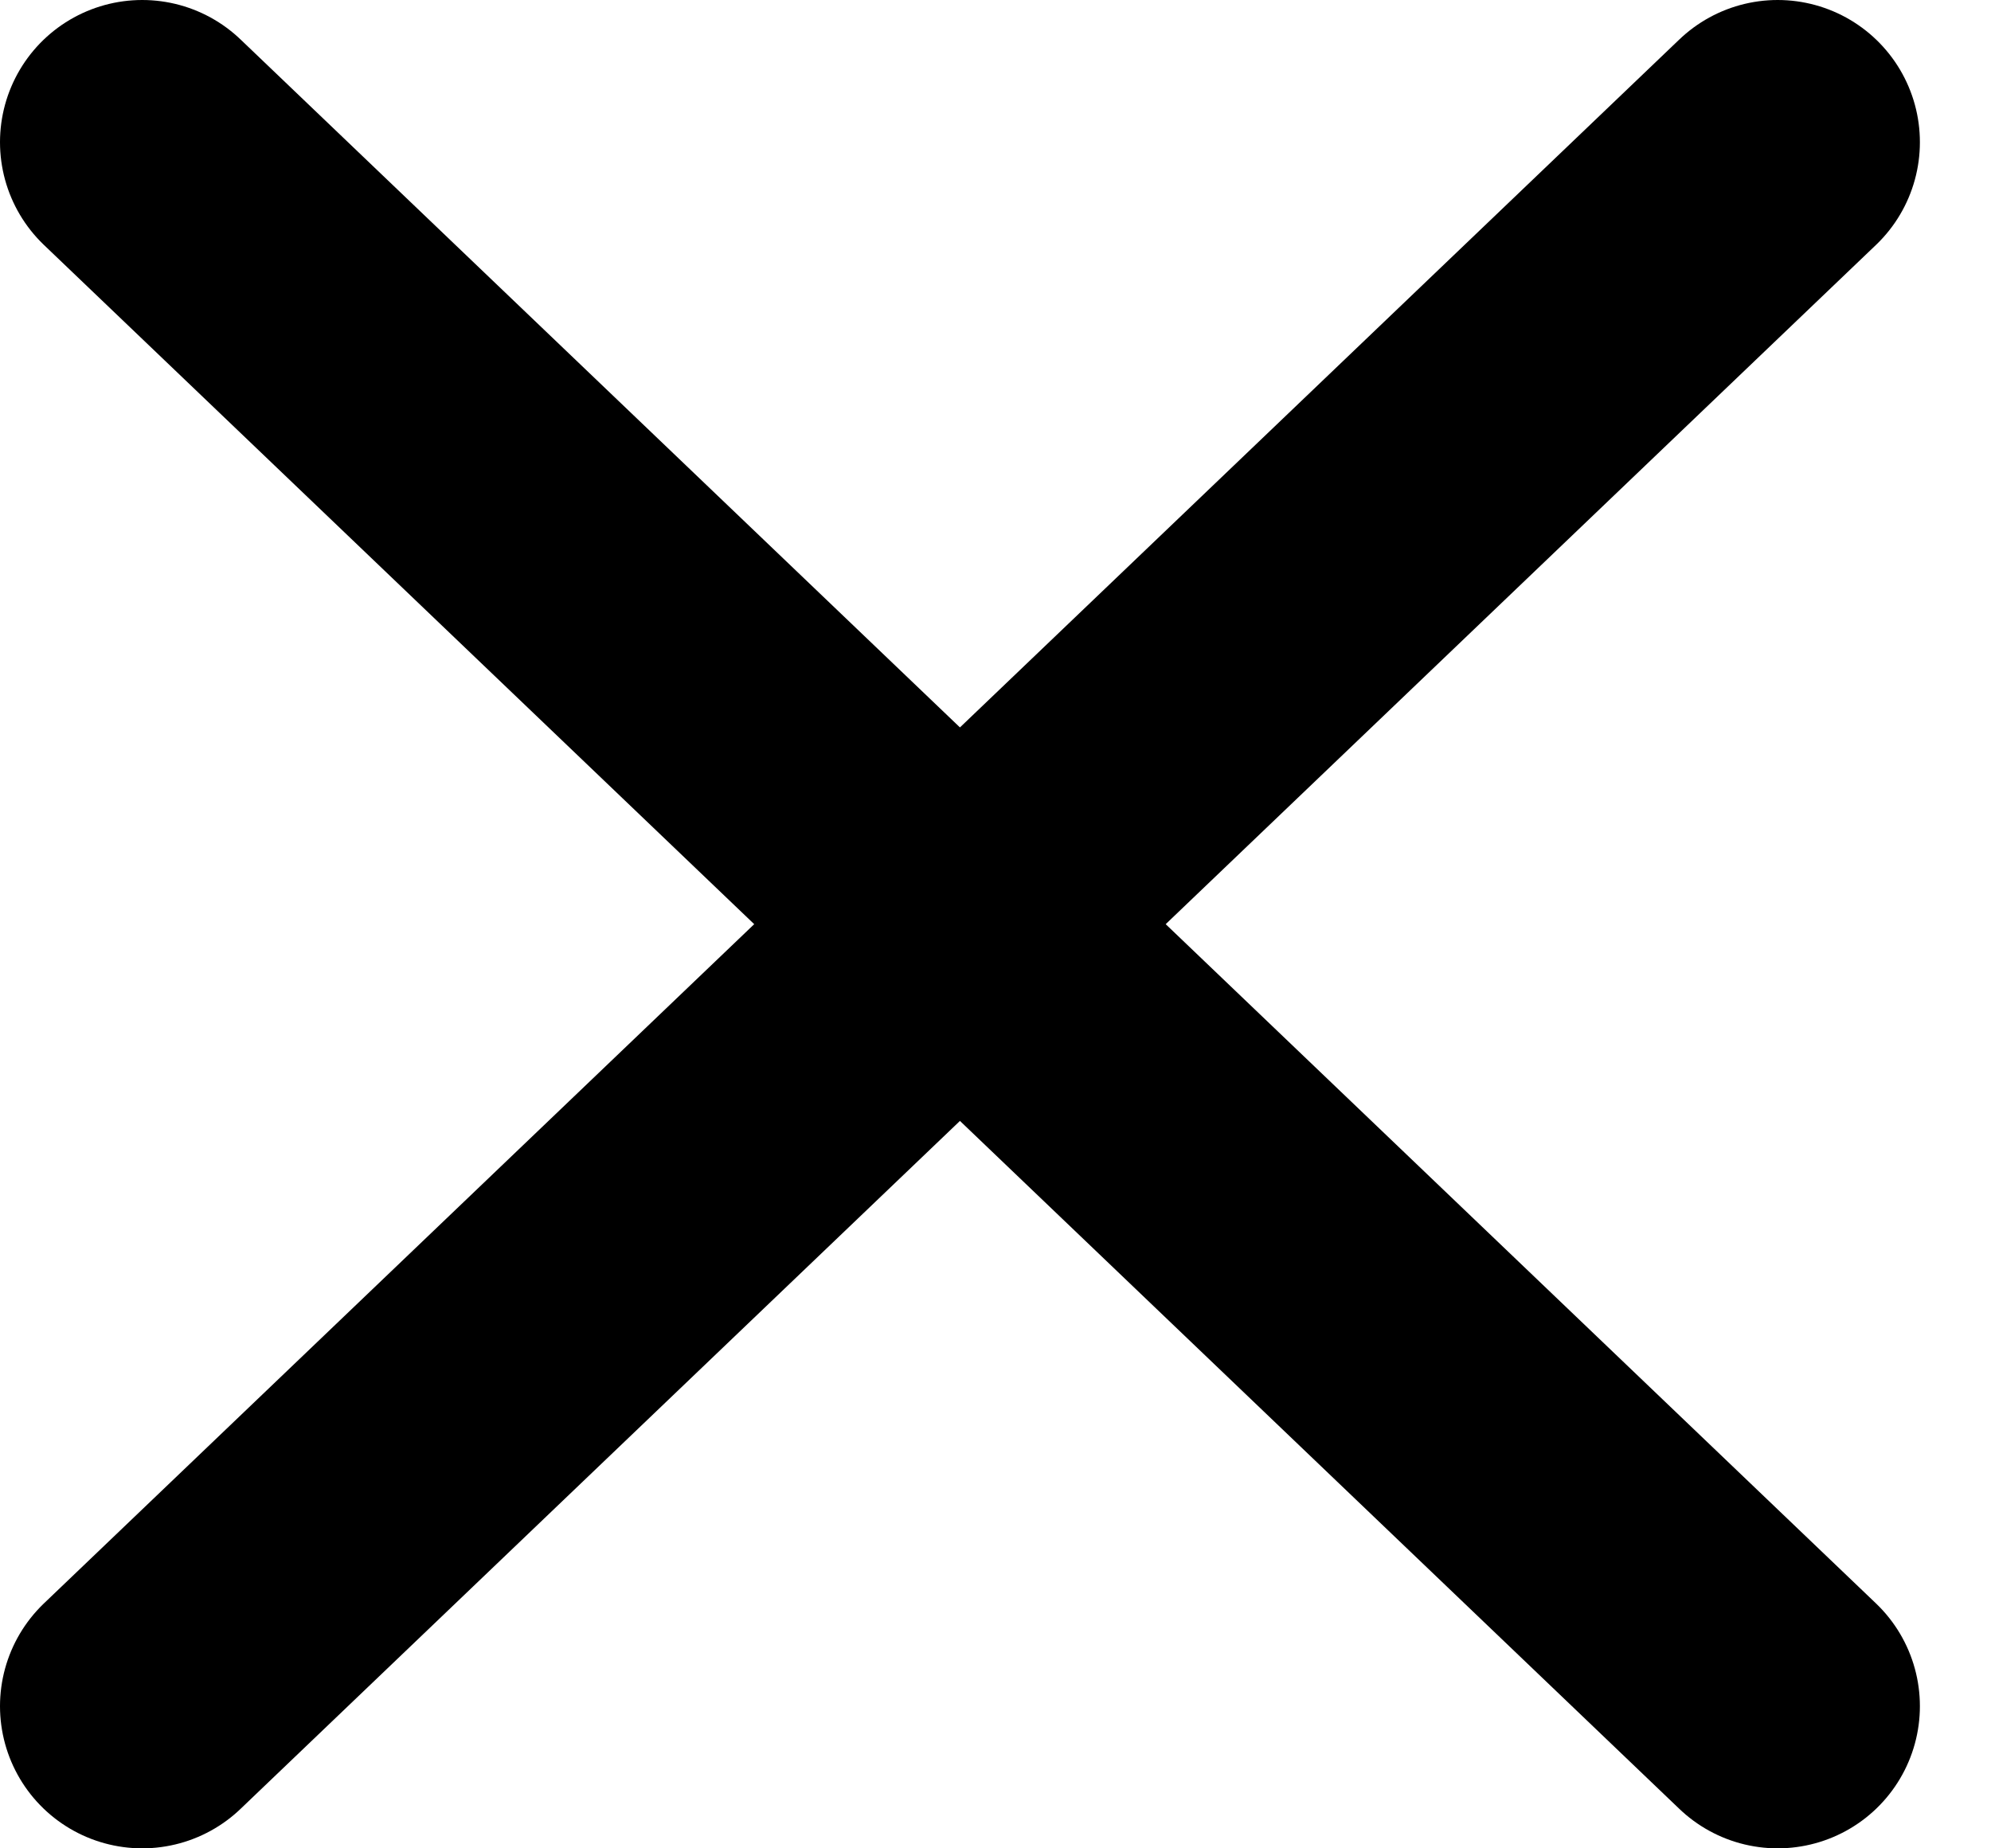
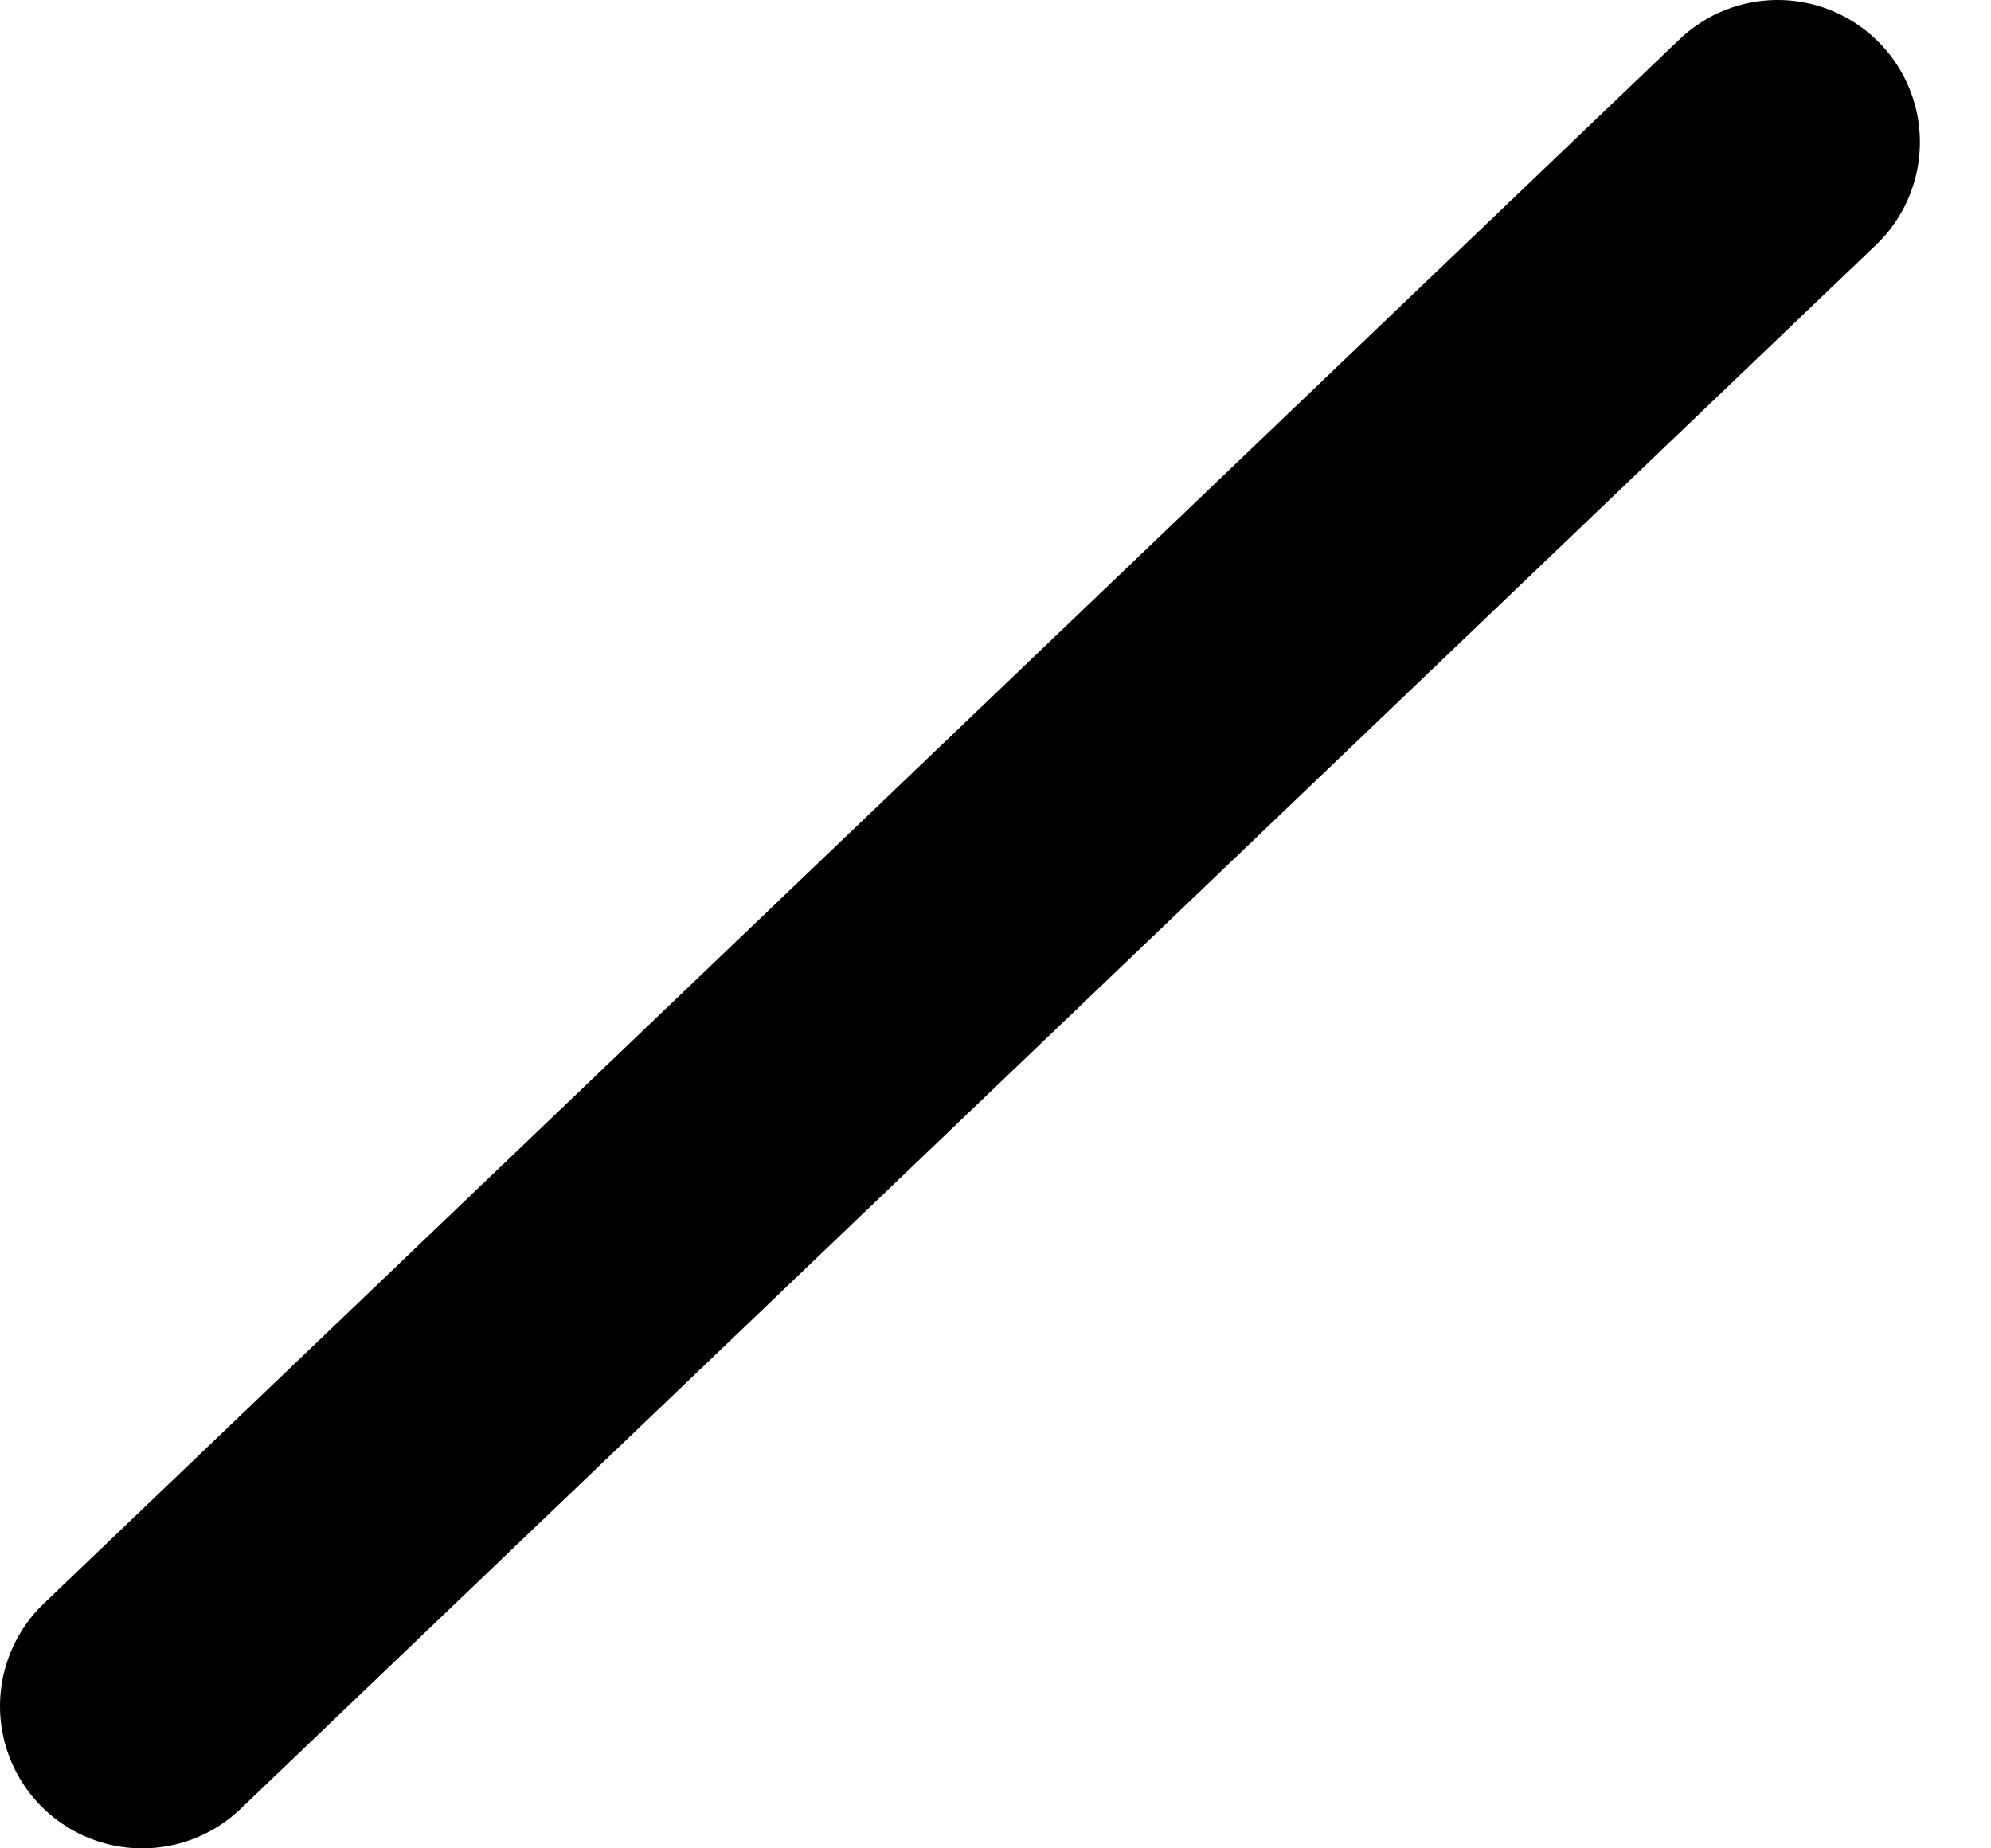
<svg xmlns="http://www.w3.org/2000/svg" width="14" height="13" viewBox="0 0 14 13" fill="none">
-   <path d="M1 1L12.5 12" stroke="black" stroke-width="2" stroke-linecap="round" />
  <path d="M12.5 1L1 12" stroke="black" stroke-width="2" stroke-linecap="round" />
</svg>